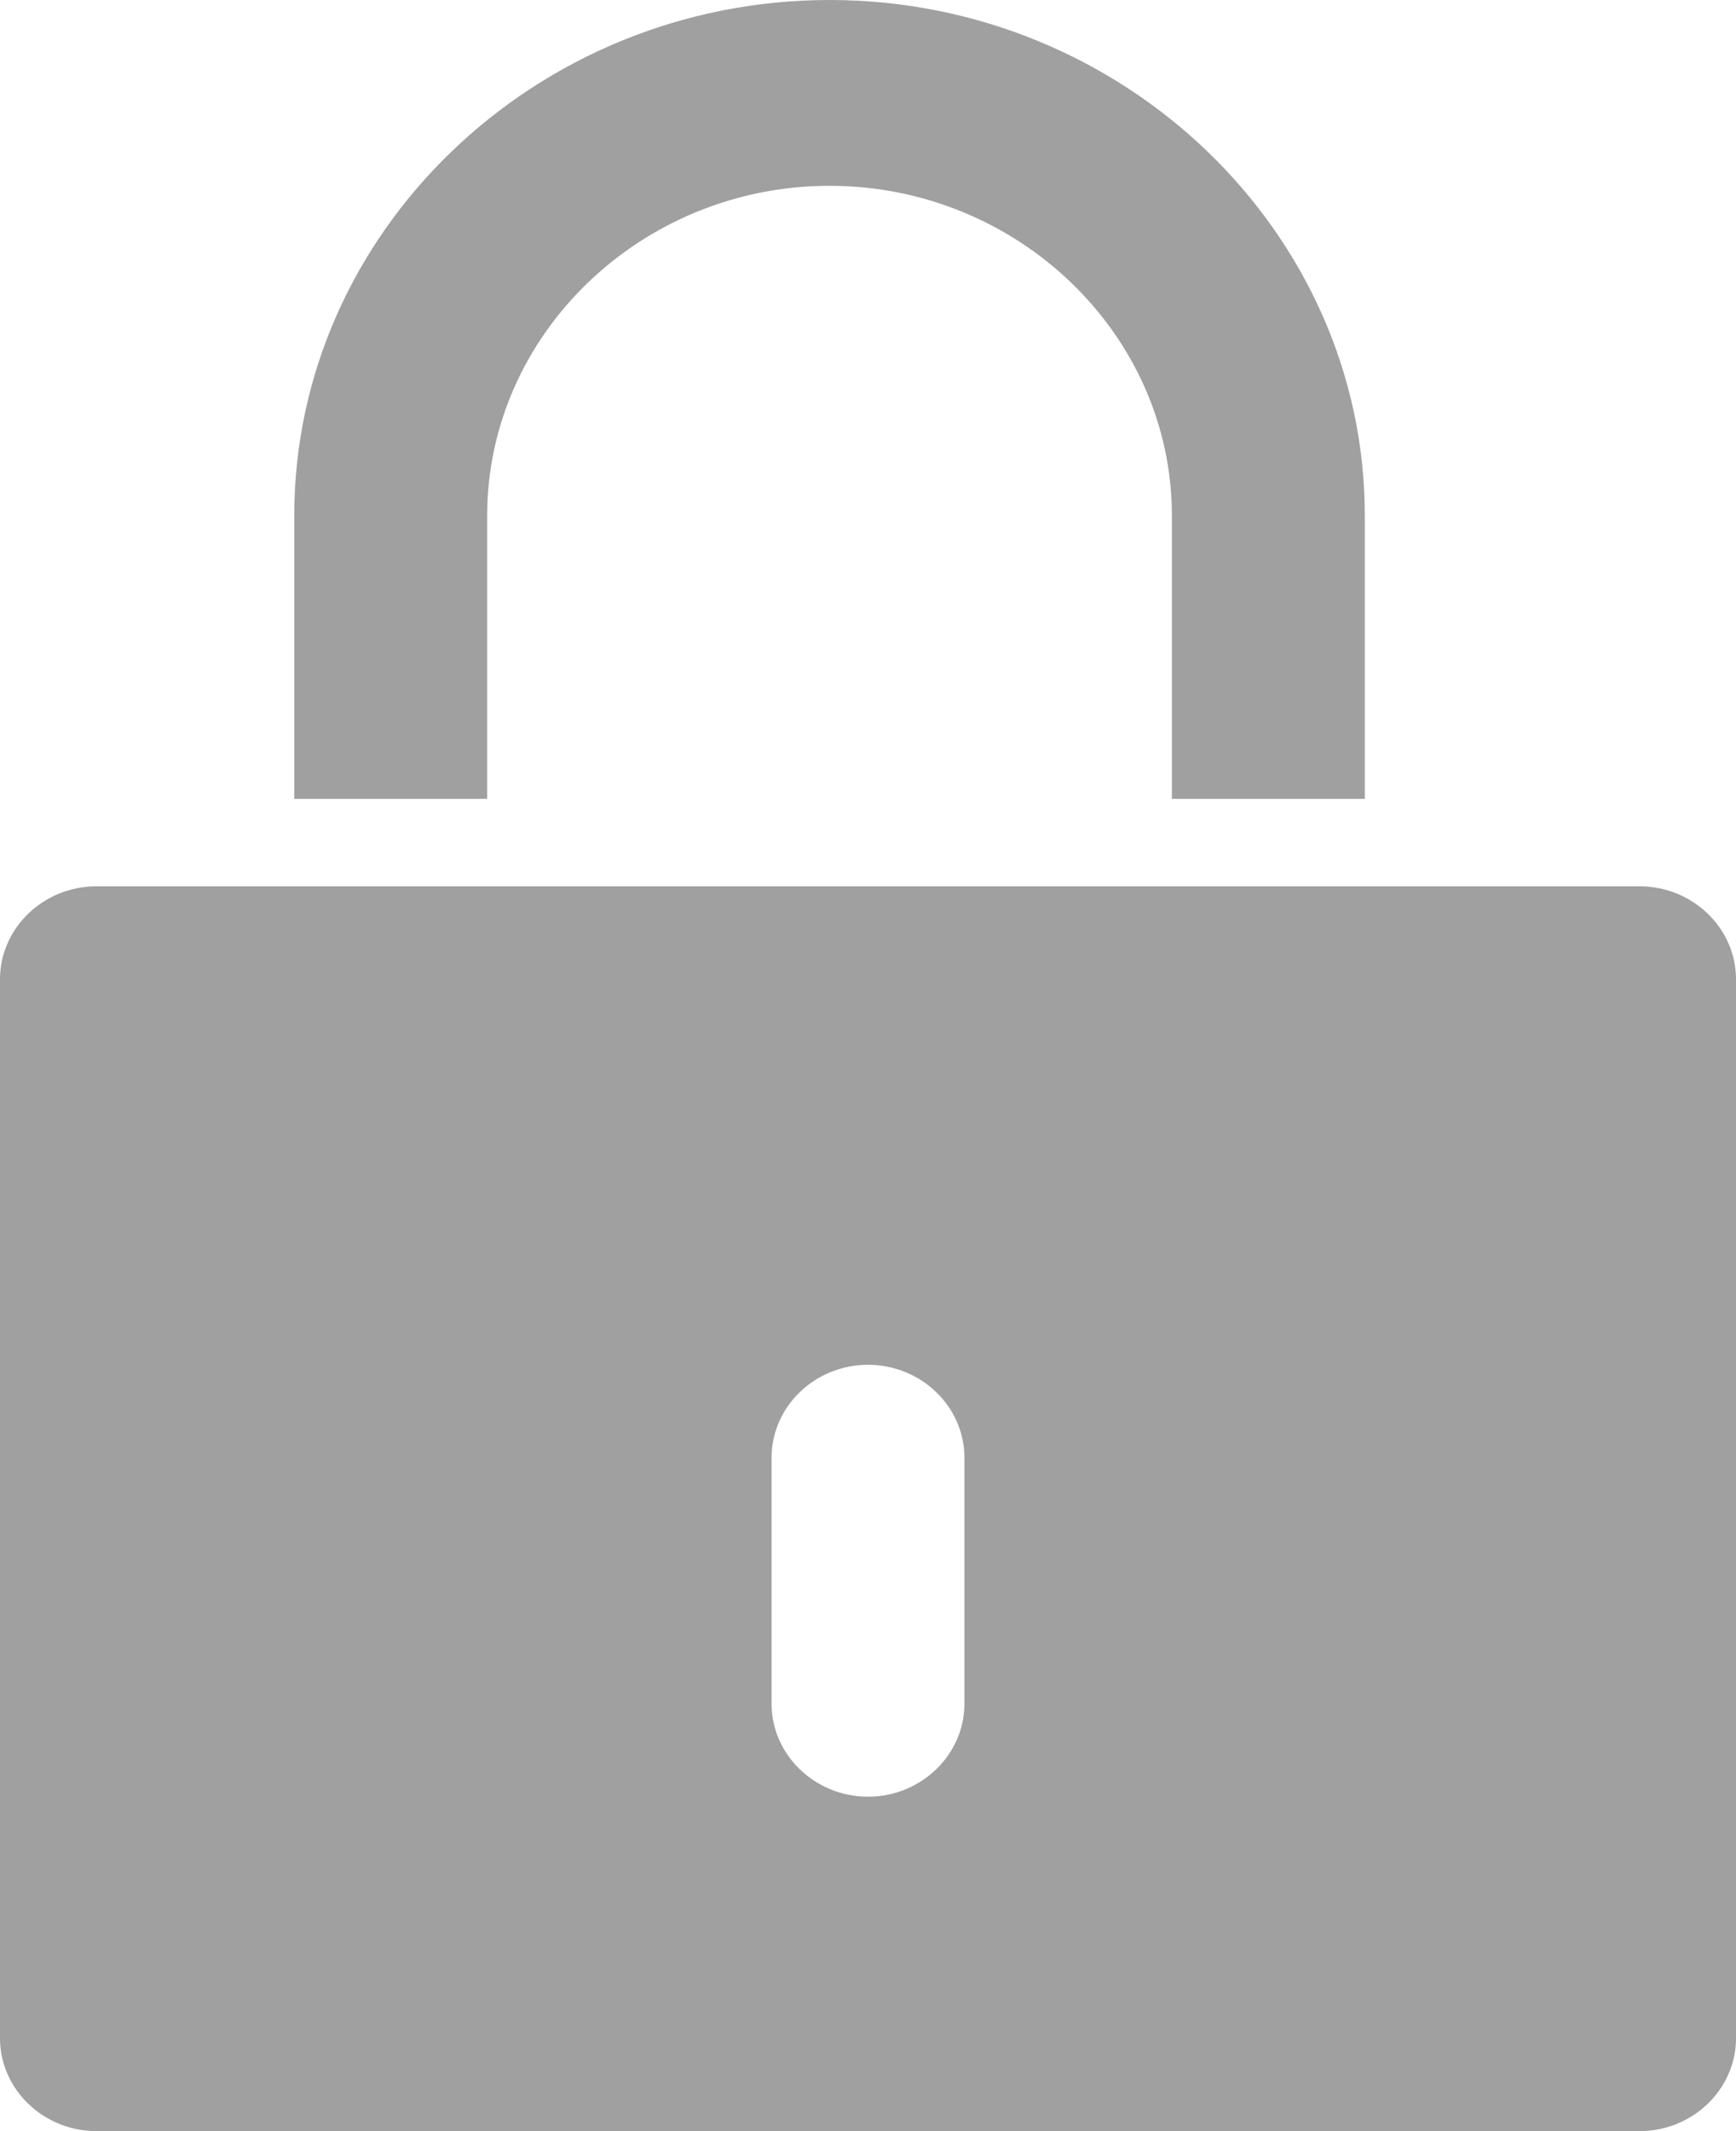
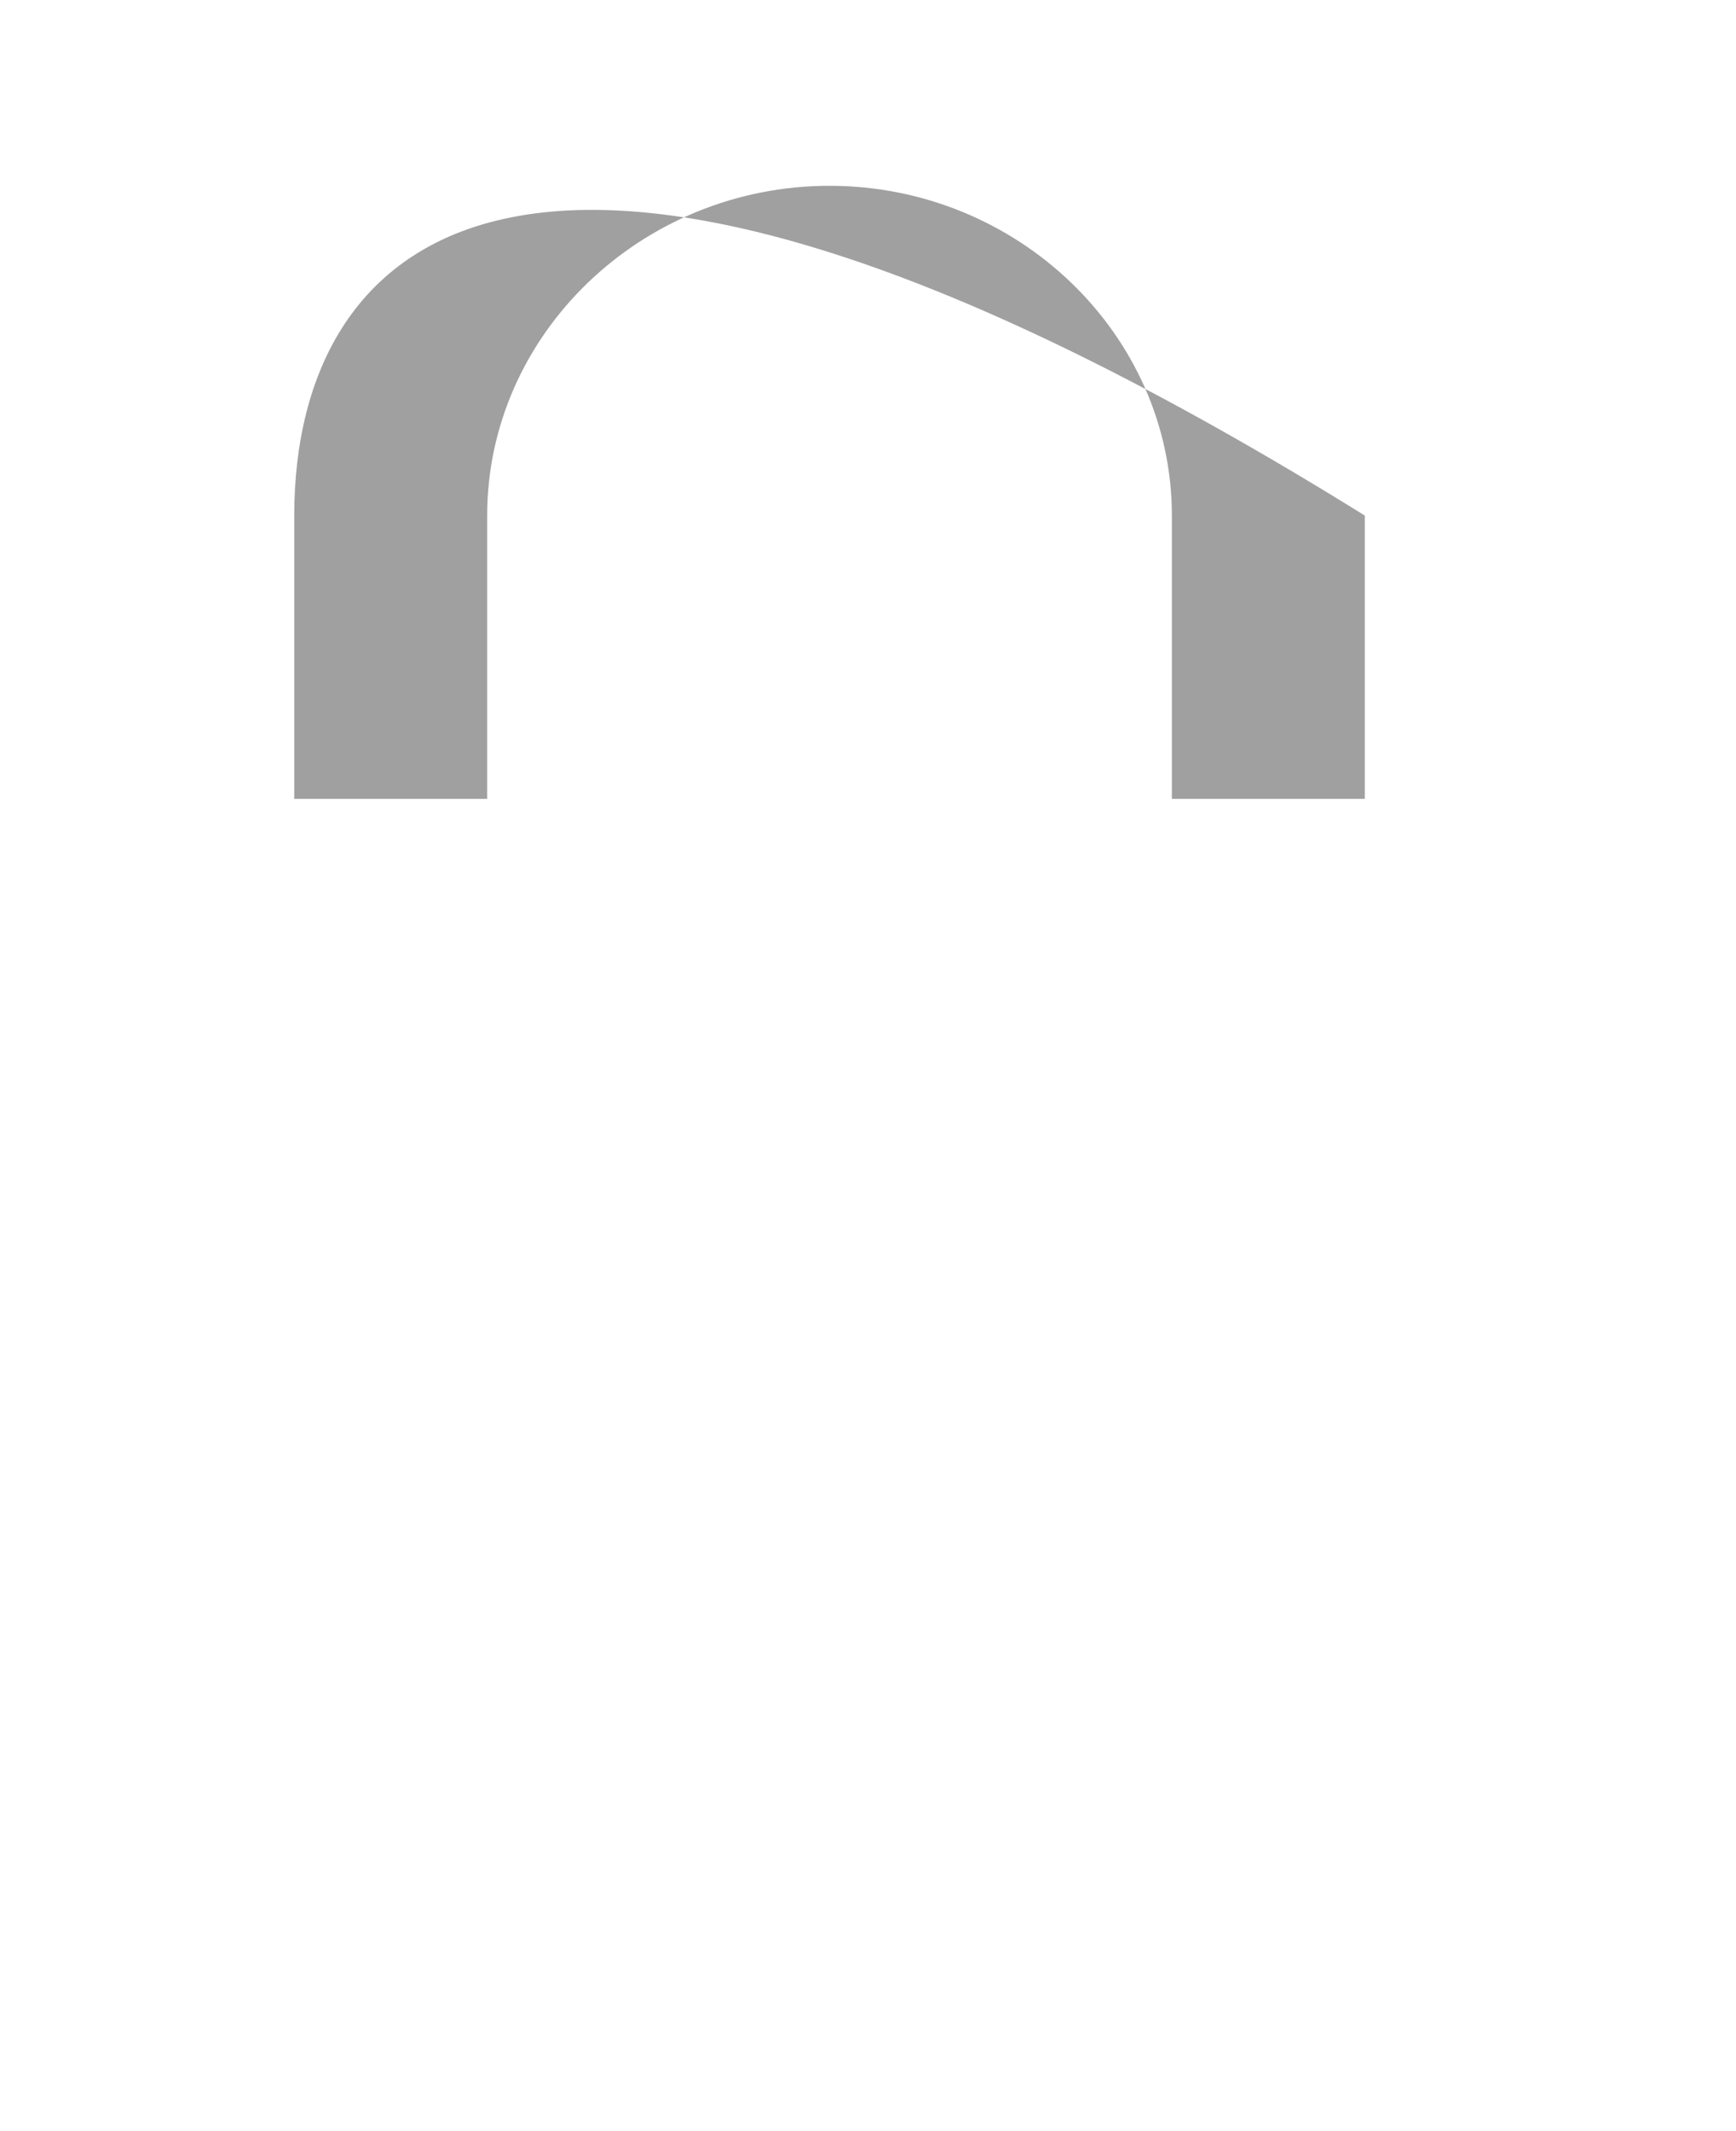
<svg xmlns="http://www.w3.org/2000/svg" width="22" height="27" viewBox="0 0 22 27" fill="none">
  <g opacity="0.6">
-     <path d="M1.222 11.229H20.778C21.45 11.229 22 11.759 22 12.406V25.823C22 26.47 21.45 27 20.778 27H1.222C0.55 27 0 26.47 0 25.823V12.406C0 11.759 0.55 11.229 1.222 11.229ZM9.778 21.586C9.778 22.233 10.328 22.763 11 22.763C11.672 22.763 12.222 22.233 12.222 21.586V18.467C12.222 17.82 11.672 17.291 11 17.291C10.328 17.291 9.778 17.82 9.778 18.467V21.586Z" fill="#606060" />
-     <path d="M6.174 6.532C6.174 4.237 8.129 2.354 10.512 2.354C12.896 2.354 14.851 4.237 14.851 6.532V10.121H17.296V6.532C17.296 2.942 14.24 0 10.512 0C6.785 0 3.729 2.942 3.729 6.532V10.121H6.174V6.532Z" fill="#606060" />
+     <path d="M6.174 6.532C6.174 4.237 8.129 2.354 10.512 2.354C12.896 2.354 14.851 4.237 14.851 6.532V10.121H17.296V6.532C6.785 0 3.729 2.942 3.729 6.532V10.121H6.174V6.532Z" fill="#606060" />
  </g>
</svg>